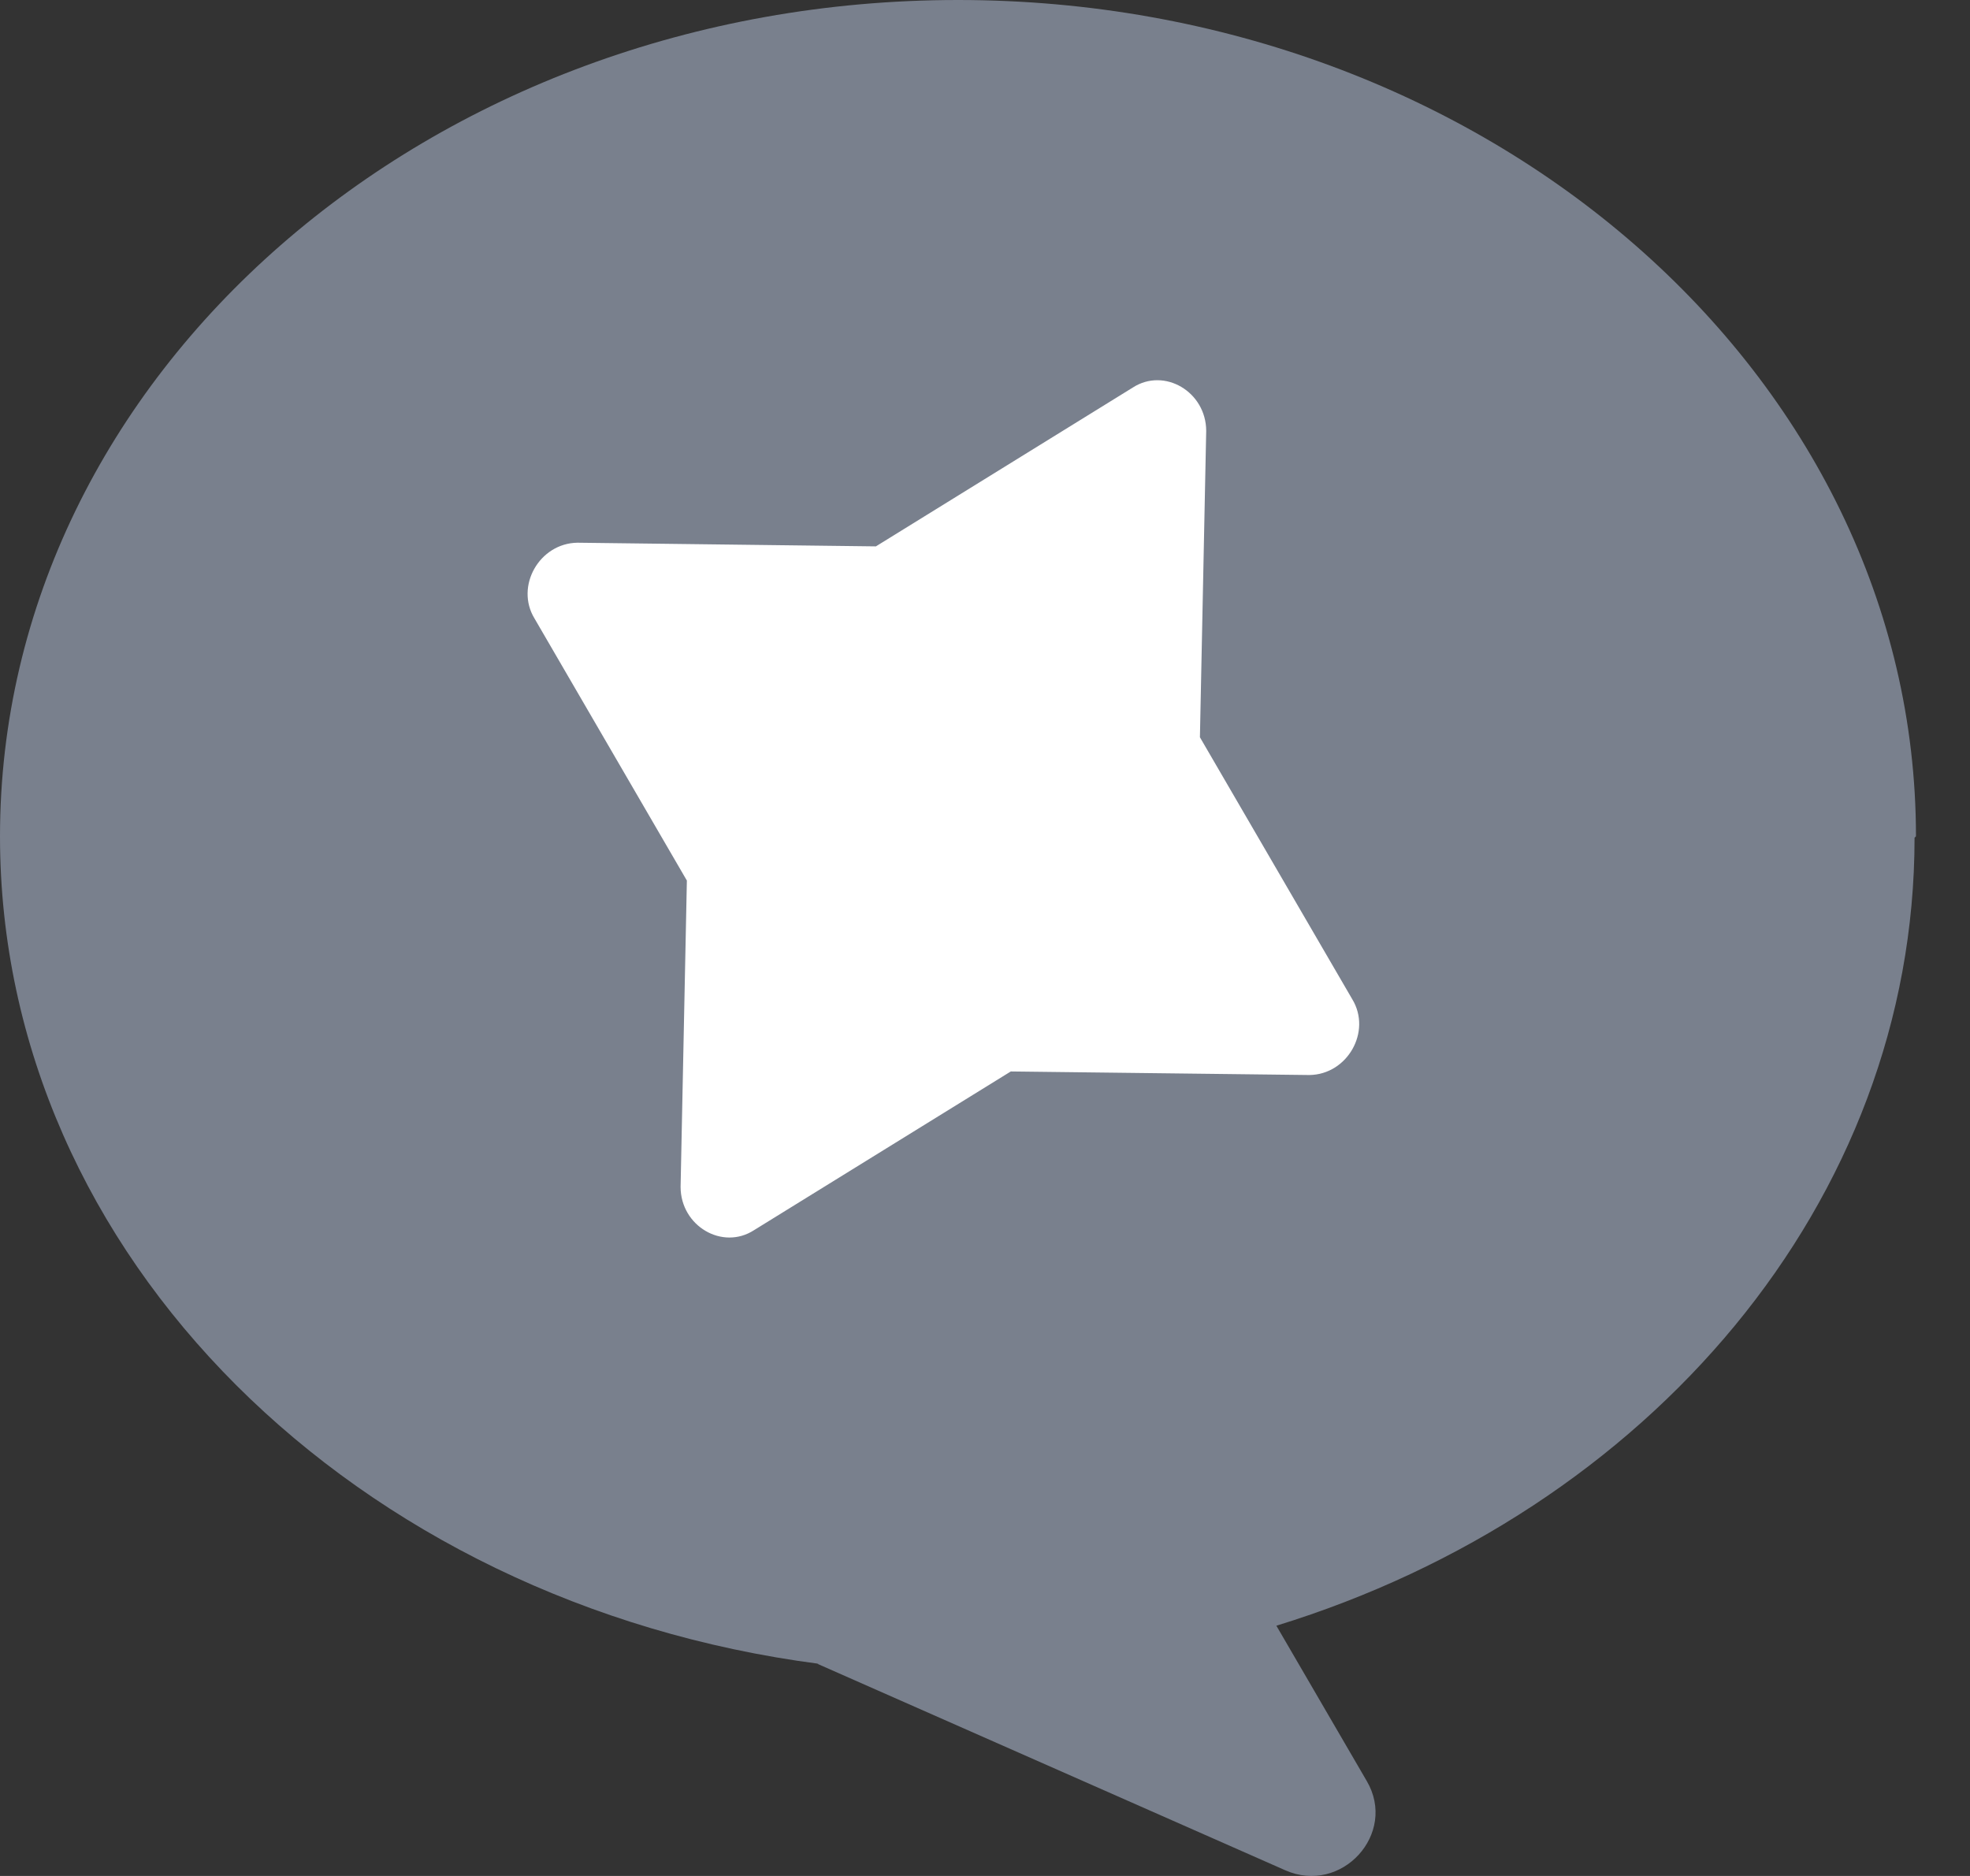
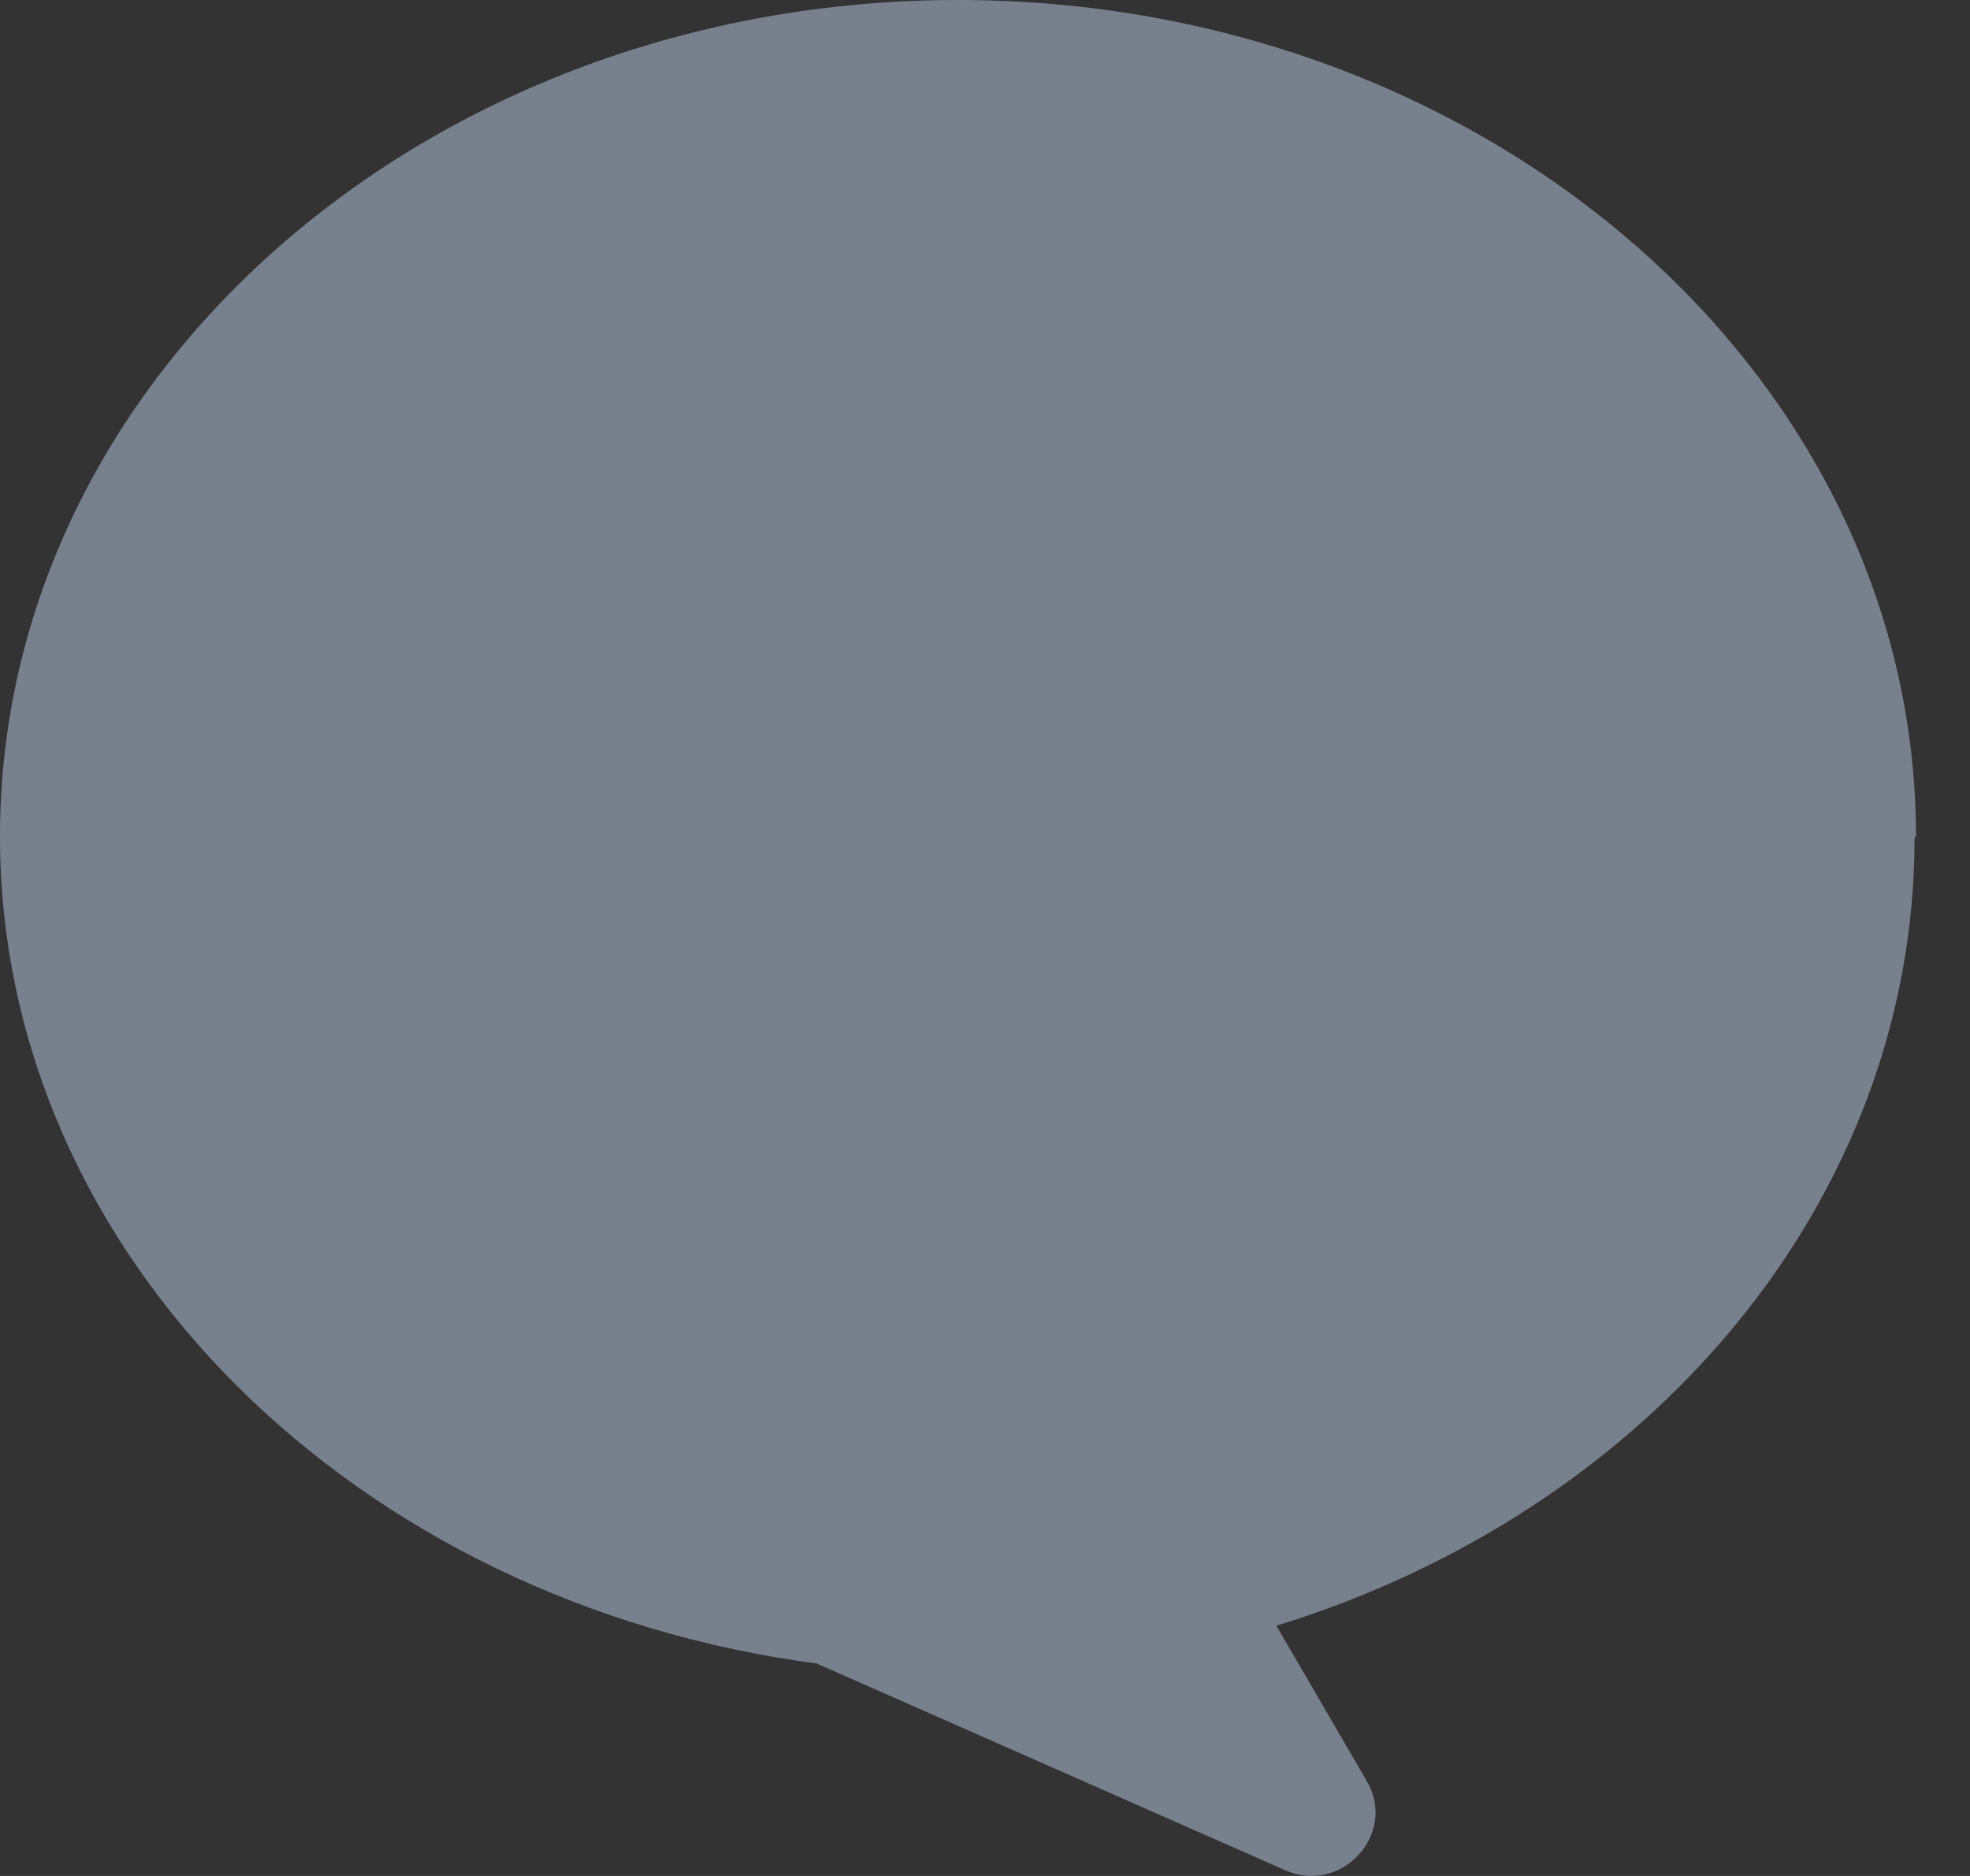
<svg xmlns="http://www.w3.org/2000/svg" width="21" height="20" viewBox="0 0 21 20" fill="none">
  <rect x="0" y="0" width="21" height="20" fill="#333333" stroke="none" />
  <path d="M20.424 8.916C20.424 3.997 15.847 0 10.212 0C4.577 0 0 3.997 0 8.916C0 13.397 3.804 17.097 8.729 17.738H8.713L13.7 19.939C14.3 20.205 14.9 19.549 14.569 18.987L13.606 17.332C17.568 16.114 20.409 12.819 20.409 8.931L20.424 8.916Z" fill="#79808D" />
-   <path d="M12.858 4.594L12.791 7.86L14.415 10.653C14.624 10.997 14.364 11.456 13.958 11.461L10.775 11.423L8.038 13.115C7.701 13.333 7.256 13.071 7.255 12.654L7.322 9.388L5.698 6.594C5.489 6.251 5.749 5.792 6.155 5.786L9.337 5.825L12.075 4.132C12.412 3.914 12.857 4.177 12.858 4.594Z" fill="white" />
</svg>